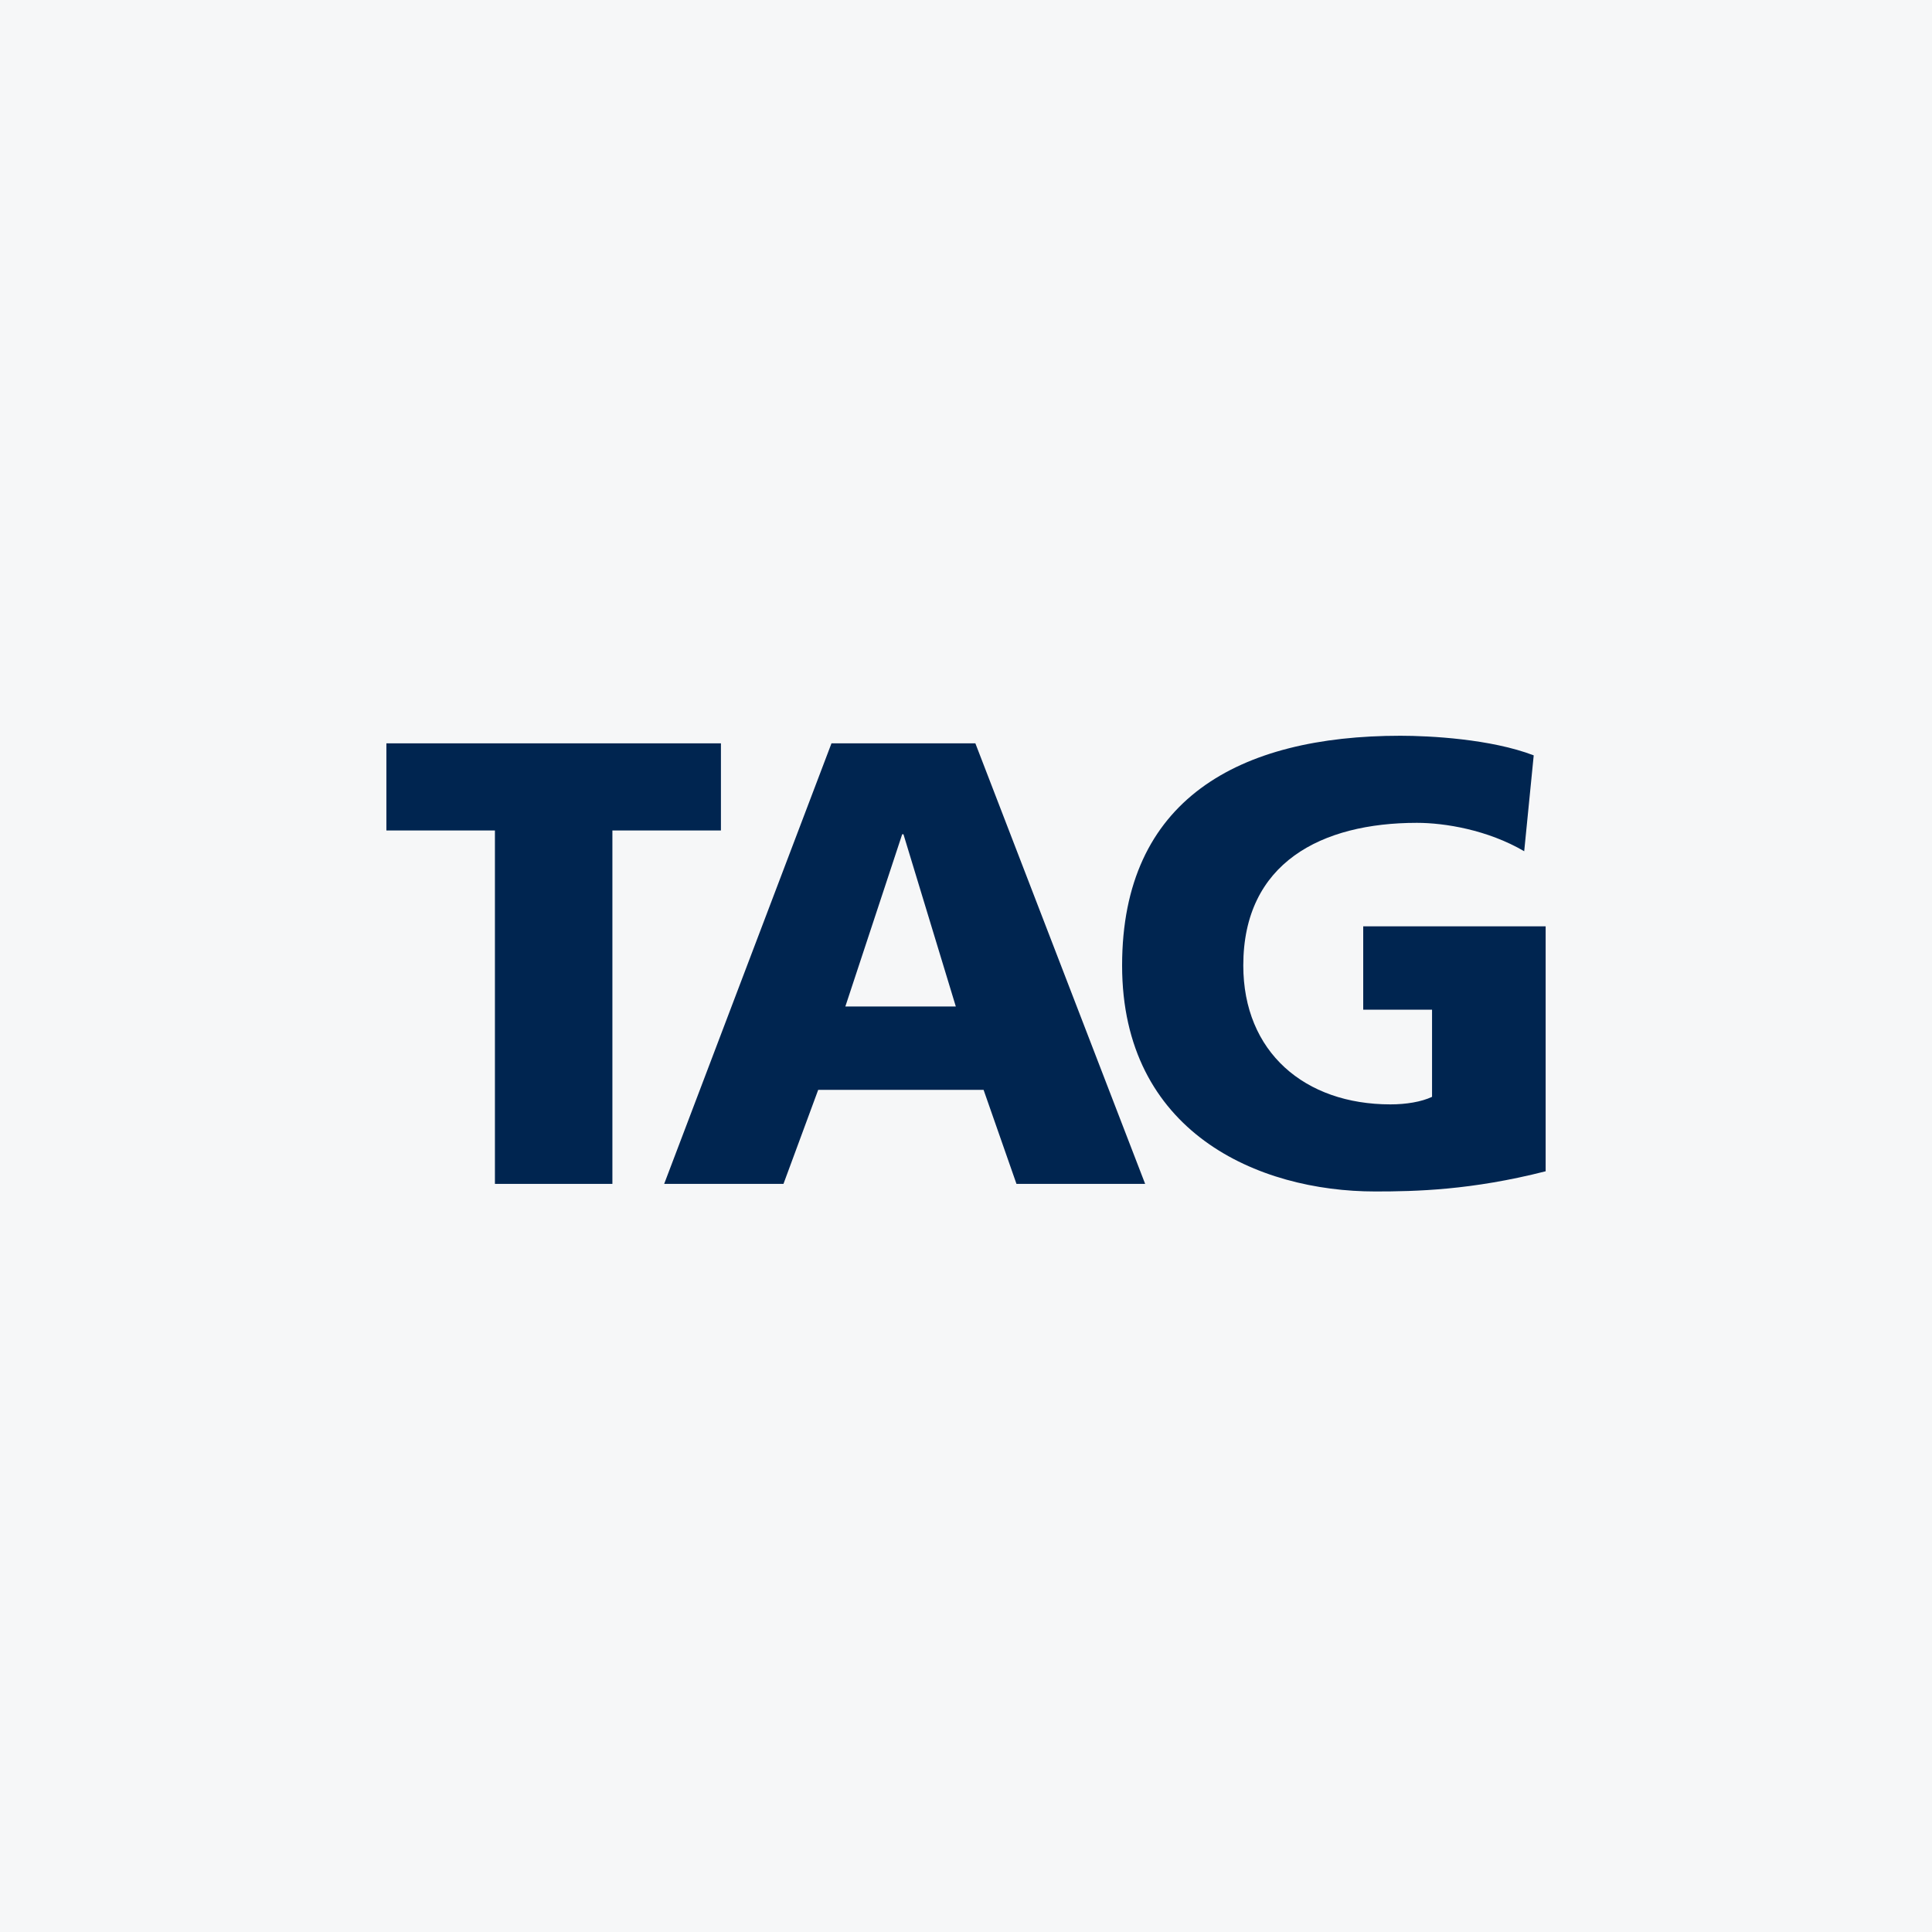
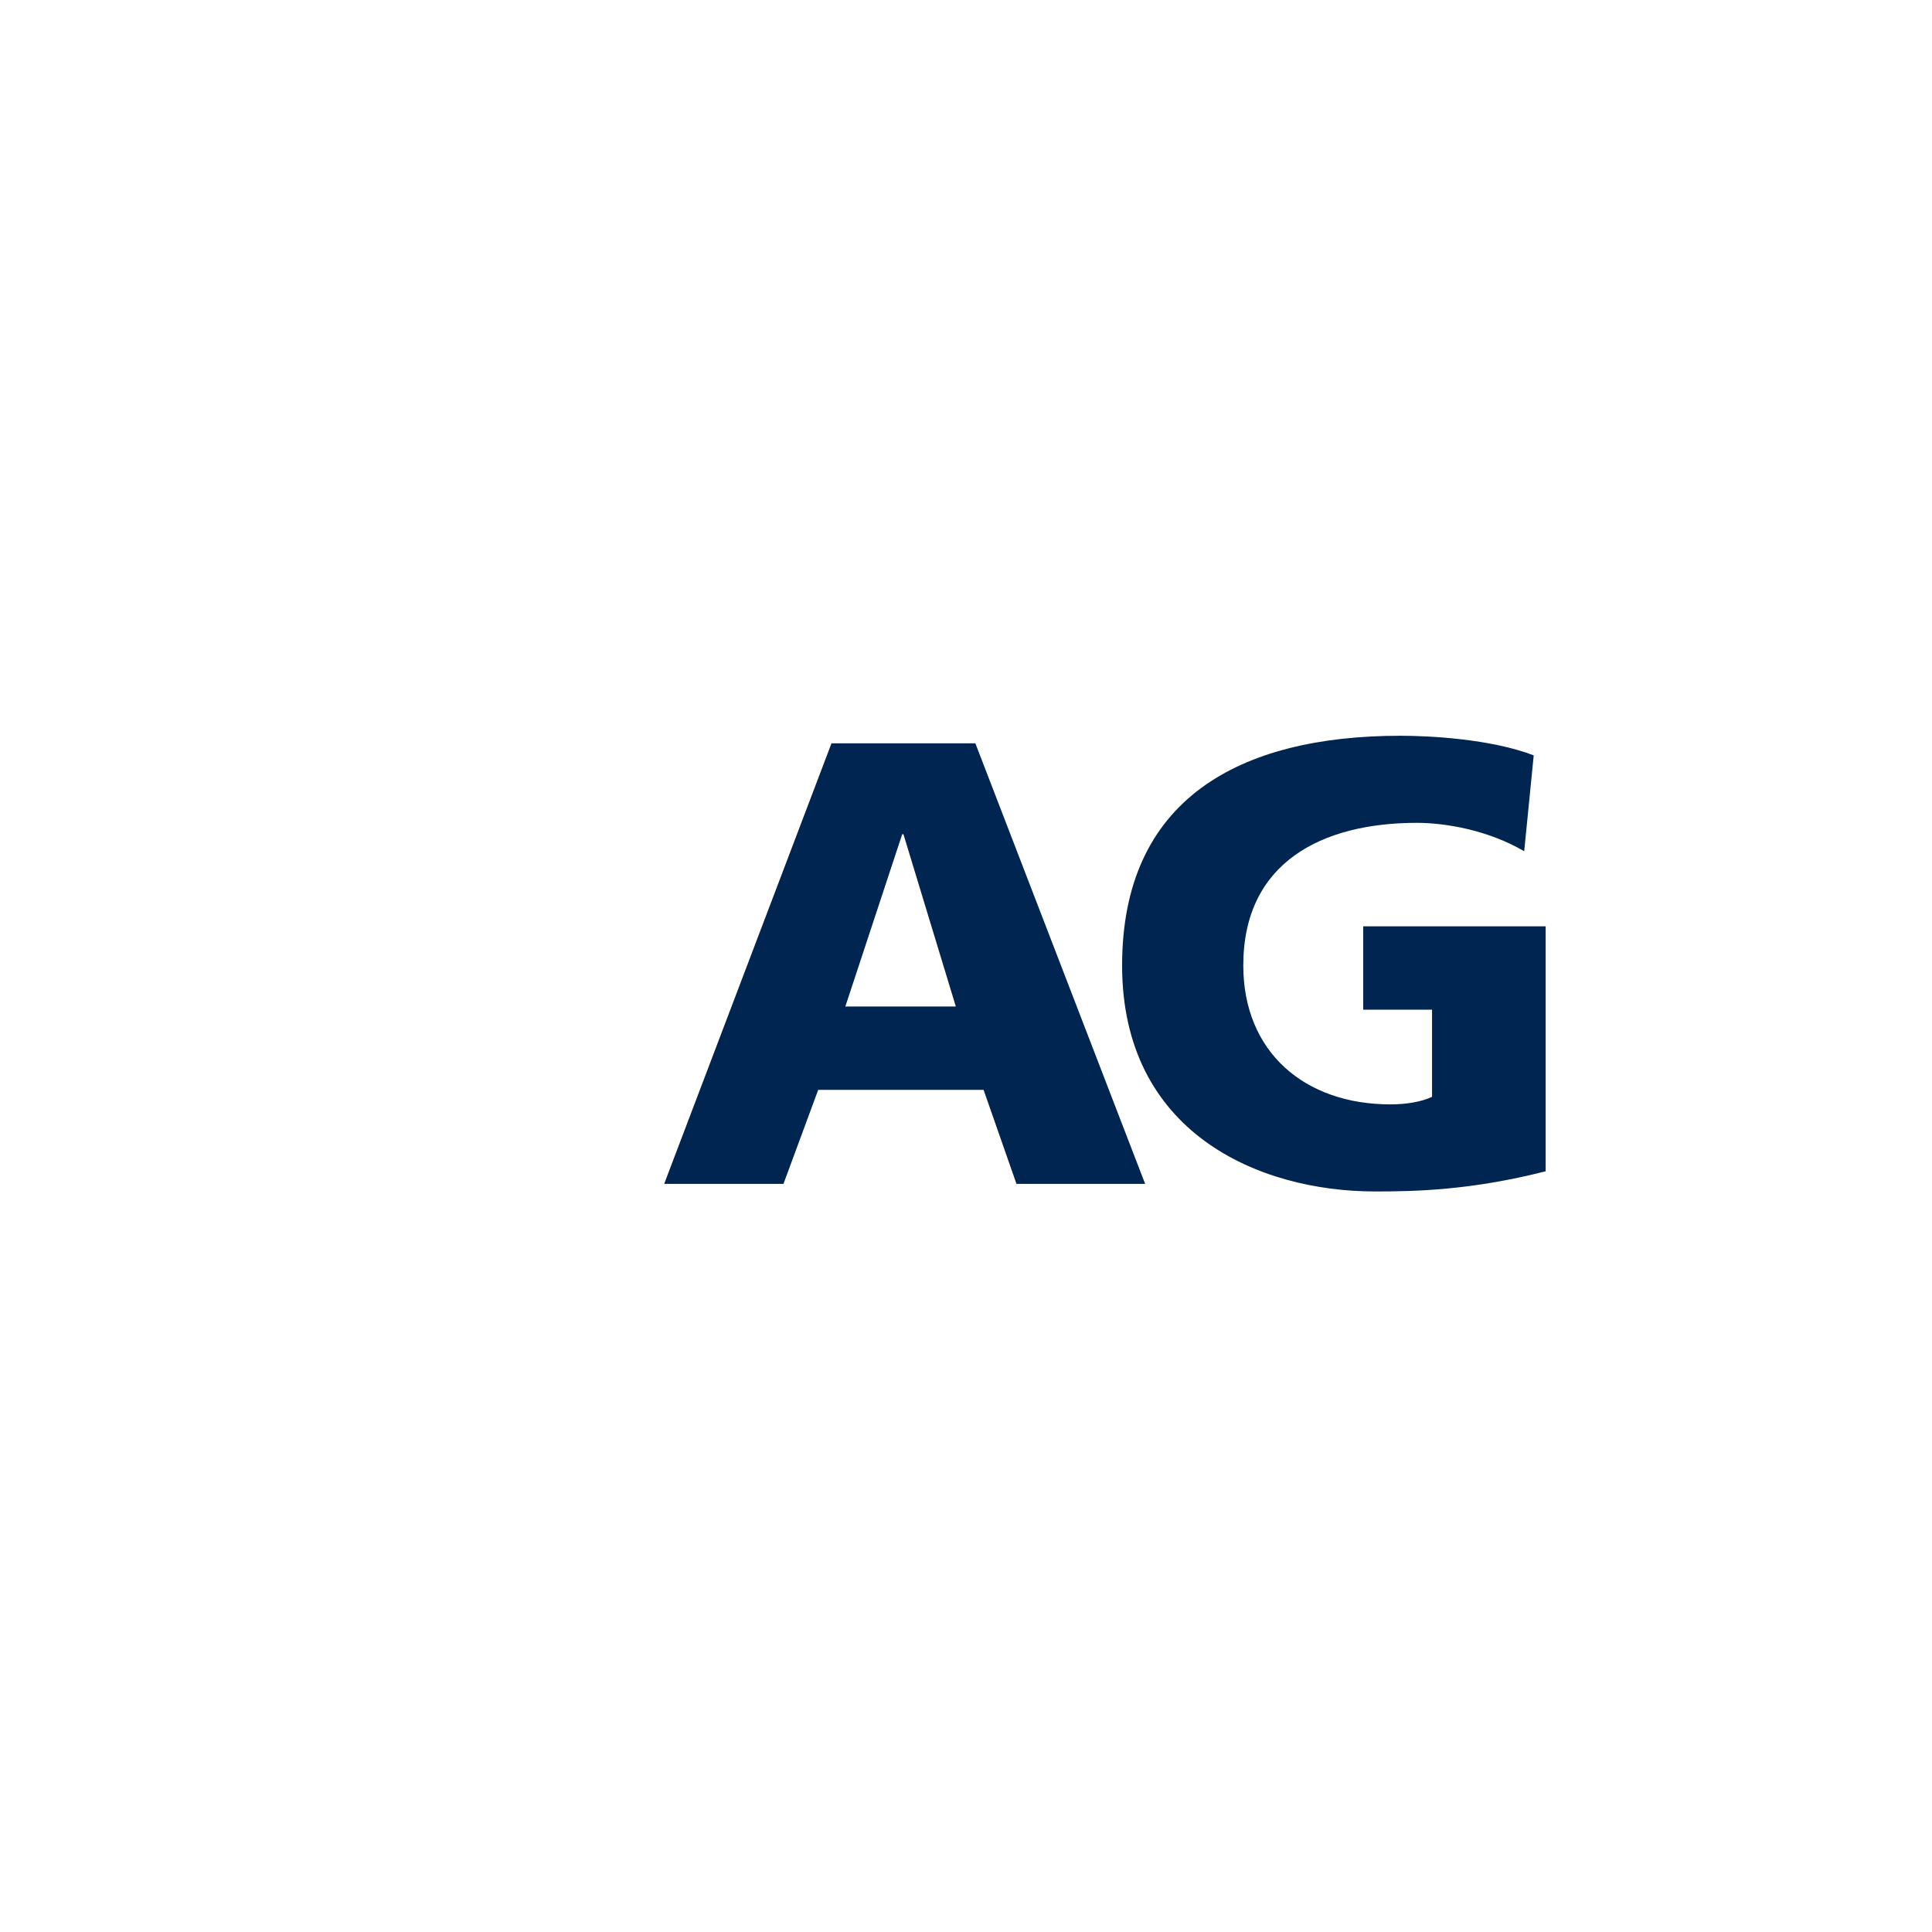
<svg xmlns="http://www.w3.org/2000/svg" width="40" height="40" viewBox="0 0 40 40" fill="none">
-   <rect width="40" height="40" fill="#F6F7F8" />
-   <path d="M10.247 24.511H12.679V17.194H14.926V15.39H8V17.194H10.247V24.511Z" fill="#002550" />
  <path d="M13.751 24.511H16.221L16.94 22.564H20.364L21.045 24.511H23.709L20.194 15.39H17.215L13.751 24.511ZM19.789 20.838H17.502L18.679 17.272H18.705L19.789 20.838Z" fill="#002550" />
  <path d="M32.001 19.179H28.224V20.905H29.649V22.709C29.427 22.813 29.114 22.865 28.787 22.865C27.01 22.865 25.741 21.78 25.741 19.989C25.741 17.86 27.362 17.036 29.335 17.036C29.91 17.036 30.799 17.18 31.557 17.624L31.754 15.639C30.865 15.298 29.597 15.233 28.995 15.233C25.65 15.233 23.232 16.552 23.232 19.989C23.232 23.439 26.042 24.668 28.472 24.668C29.309 24.668 30.46 24.643 32.001 24.25V19.179Z" fill="#002550" />
</svg>